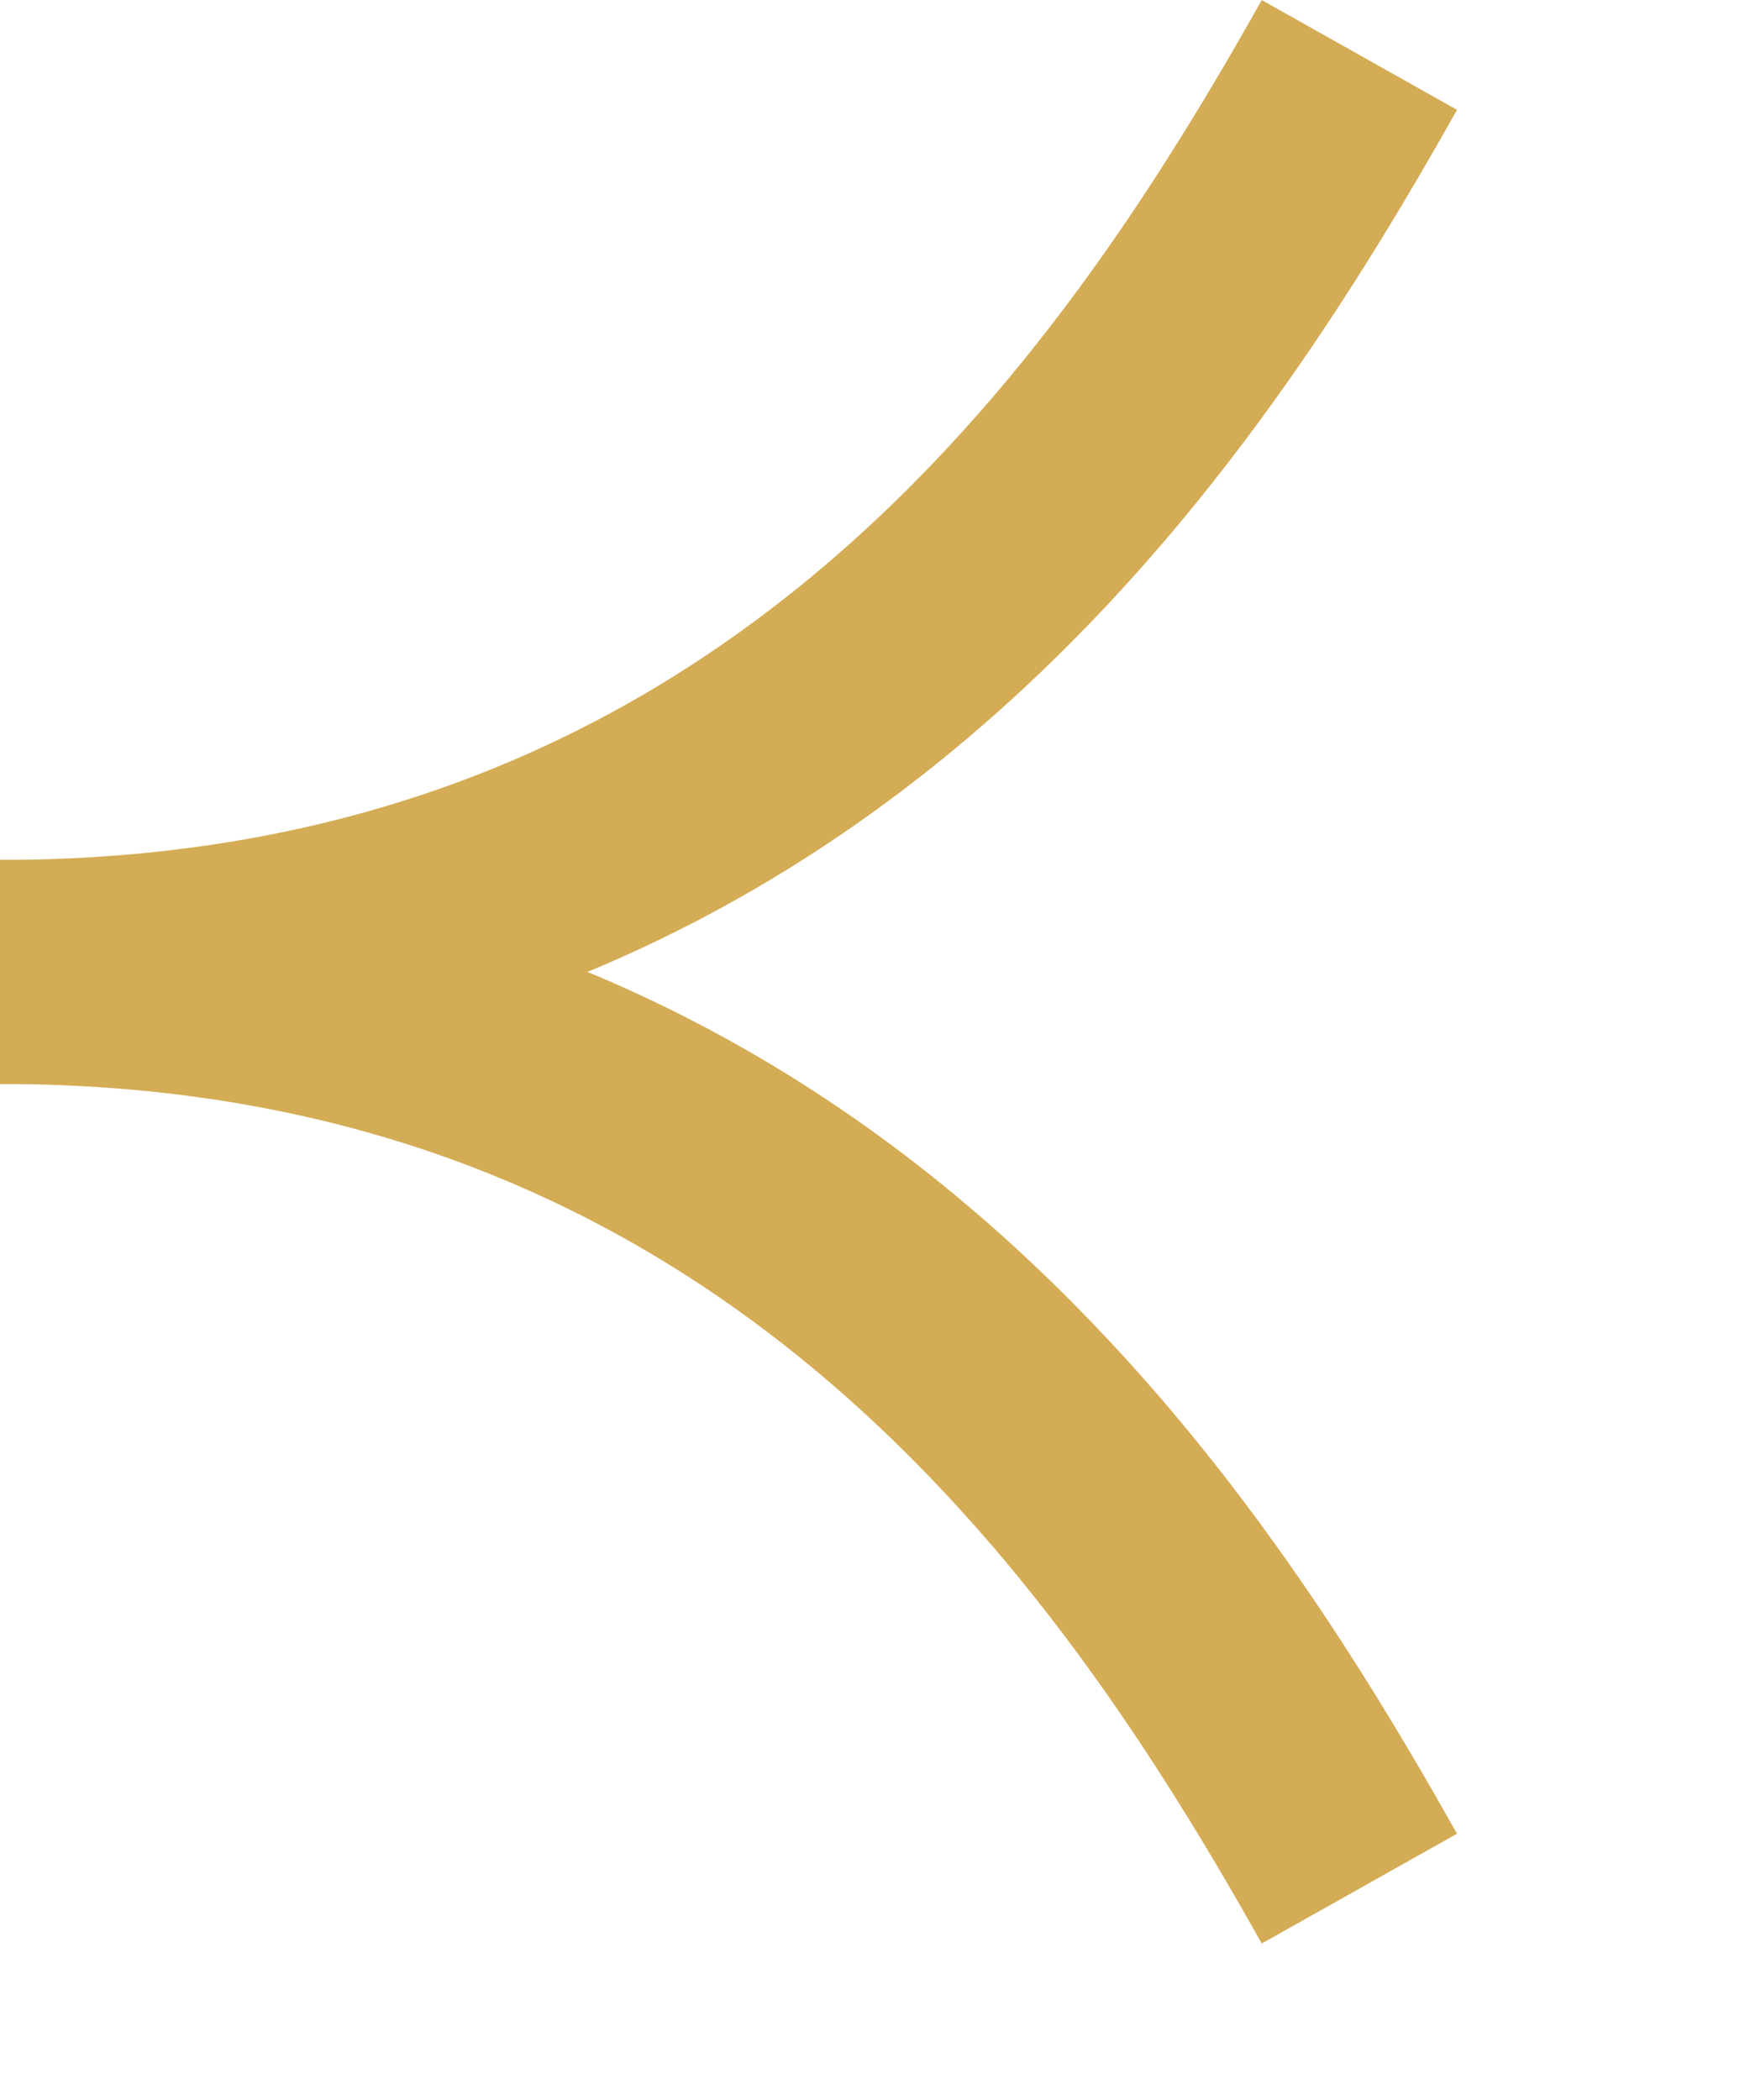
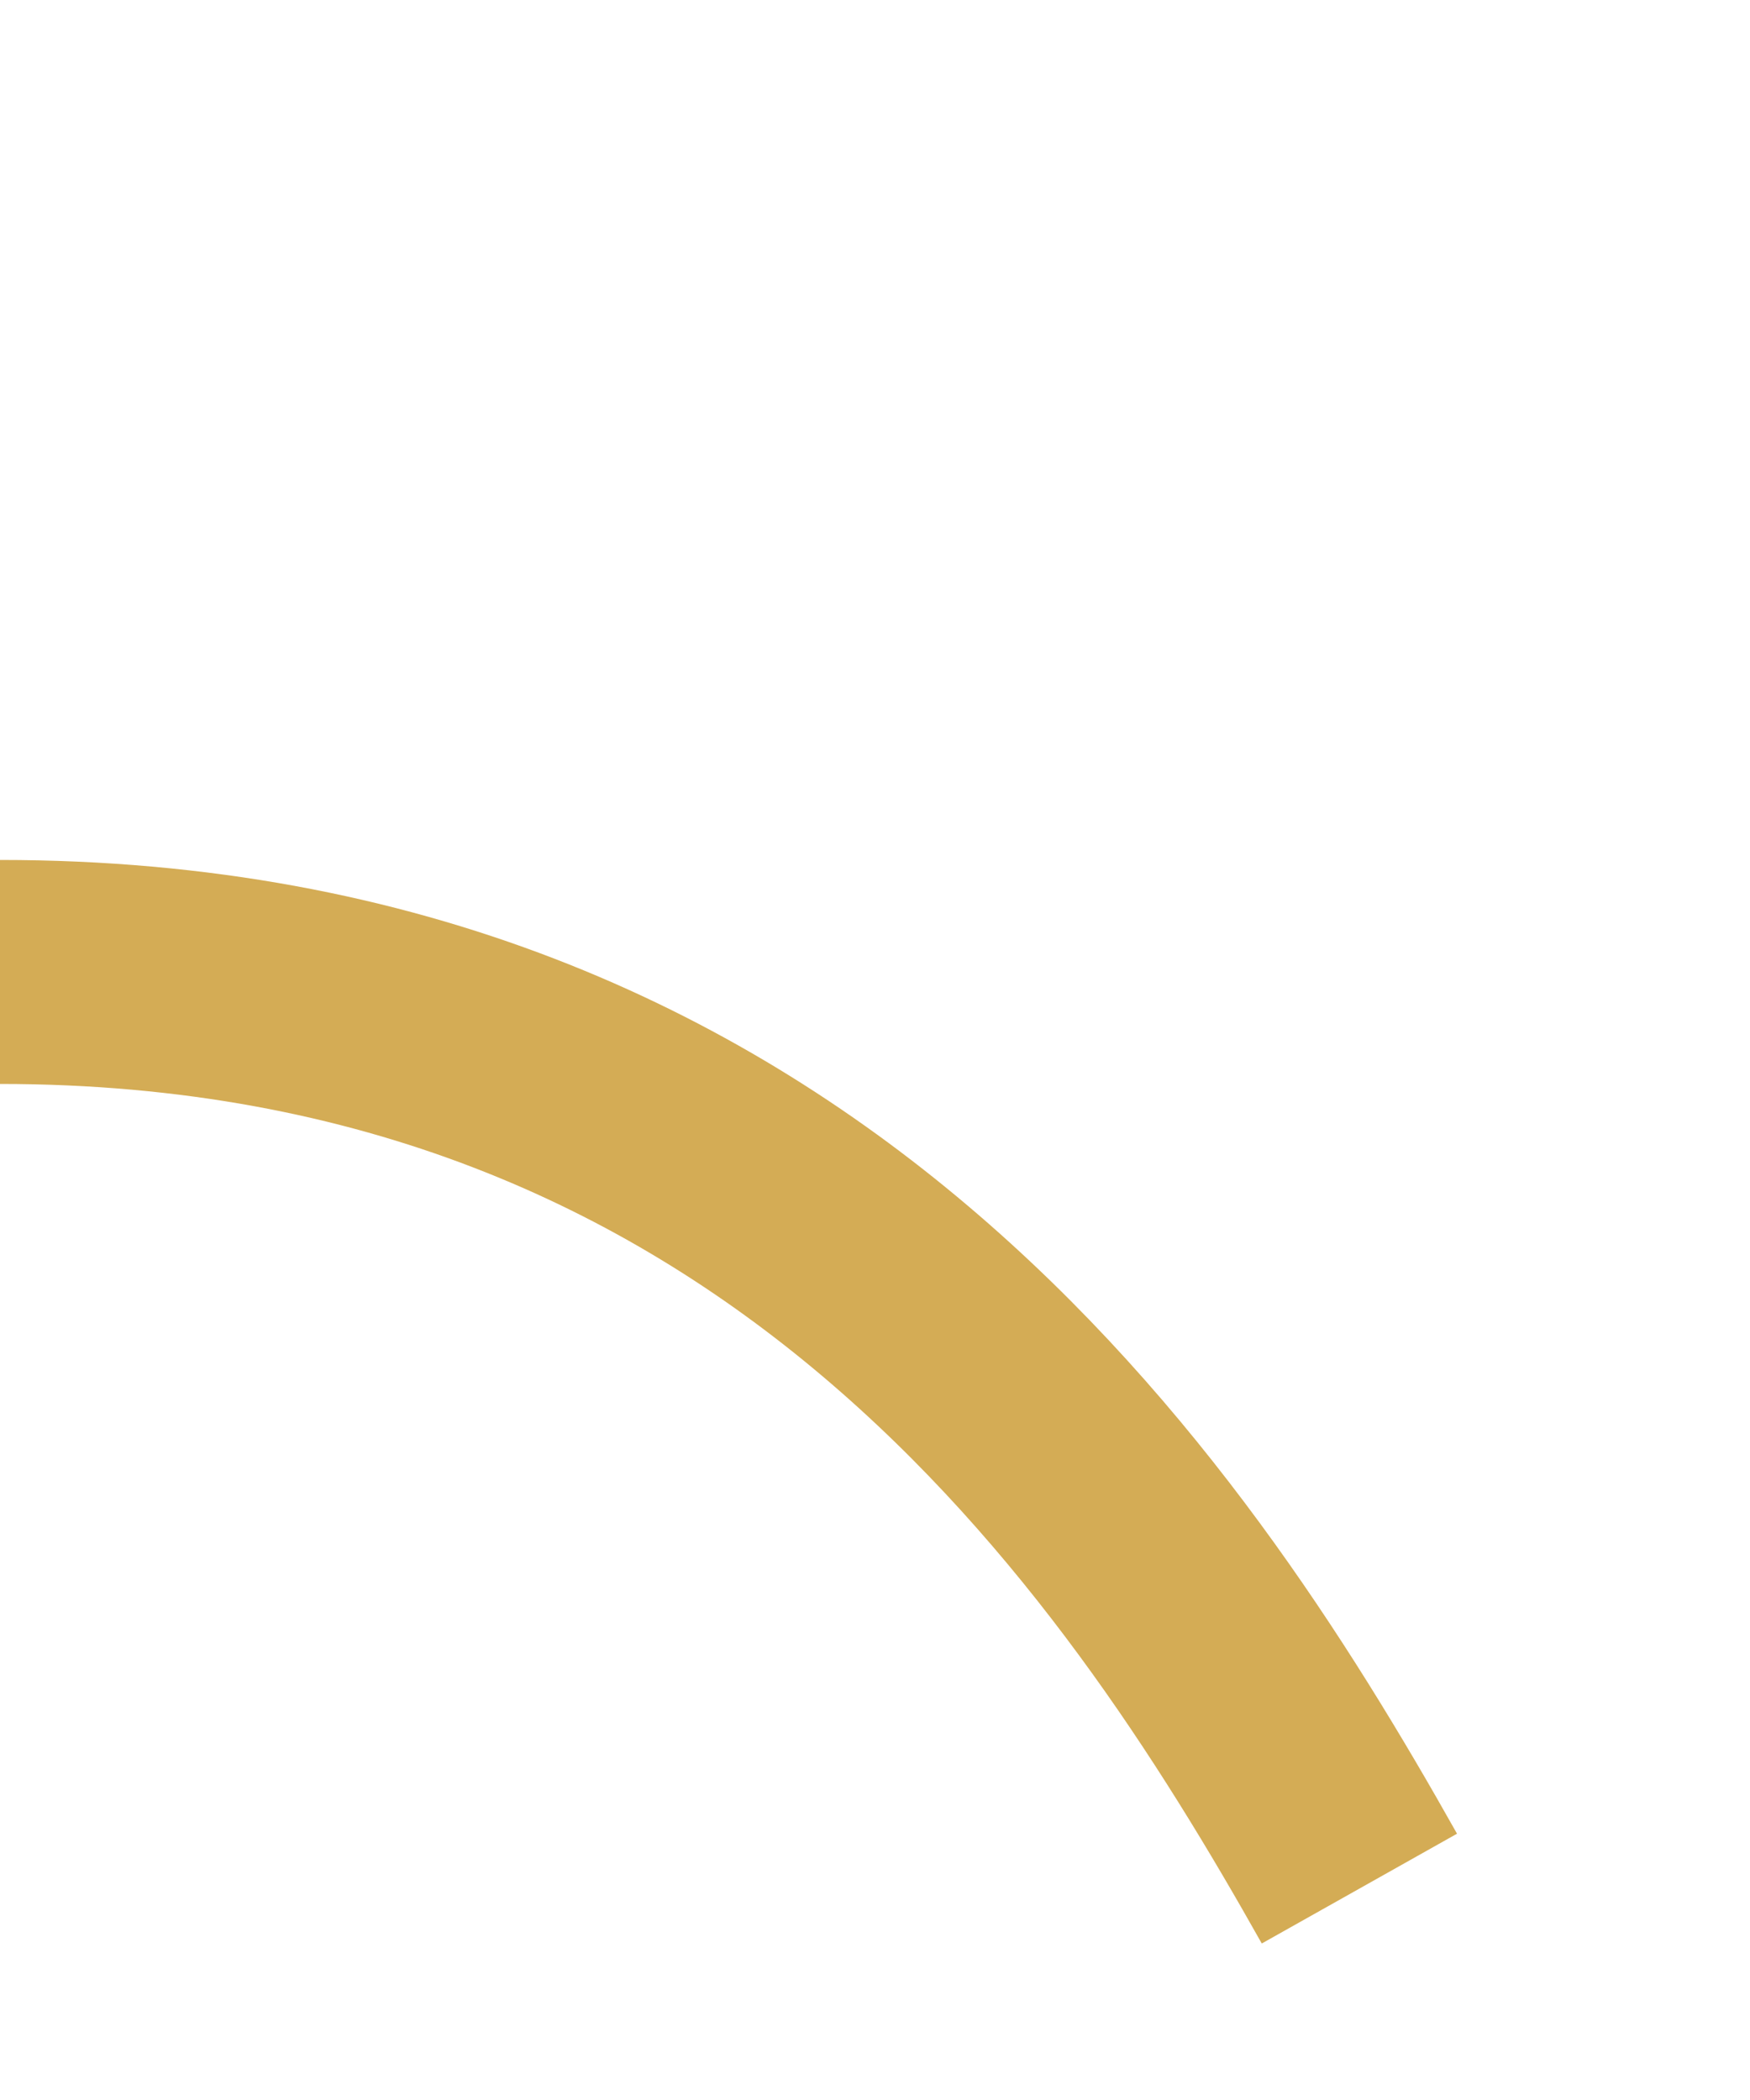
<svg xmlns="http://www.w3.org/2000/svg" width="5" height="6" viewBox="0 0 5 6" fill="none">
  <path d="M3.884 5.396C3.288 4.336 2.239 2.777 0 2.777" stroke="#D4AC55" stroke-width="0.64" stroke-miterlimit="2.613" />
-   <path d="M3.884 0.157C3.288 1.217 2.239 2.777 0 2.777" stroke="#D4AC55" stroke-width="0.64" stroke-miterlimit="2.613" />
</svg>